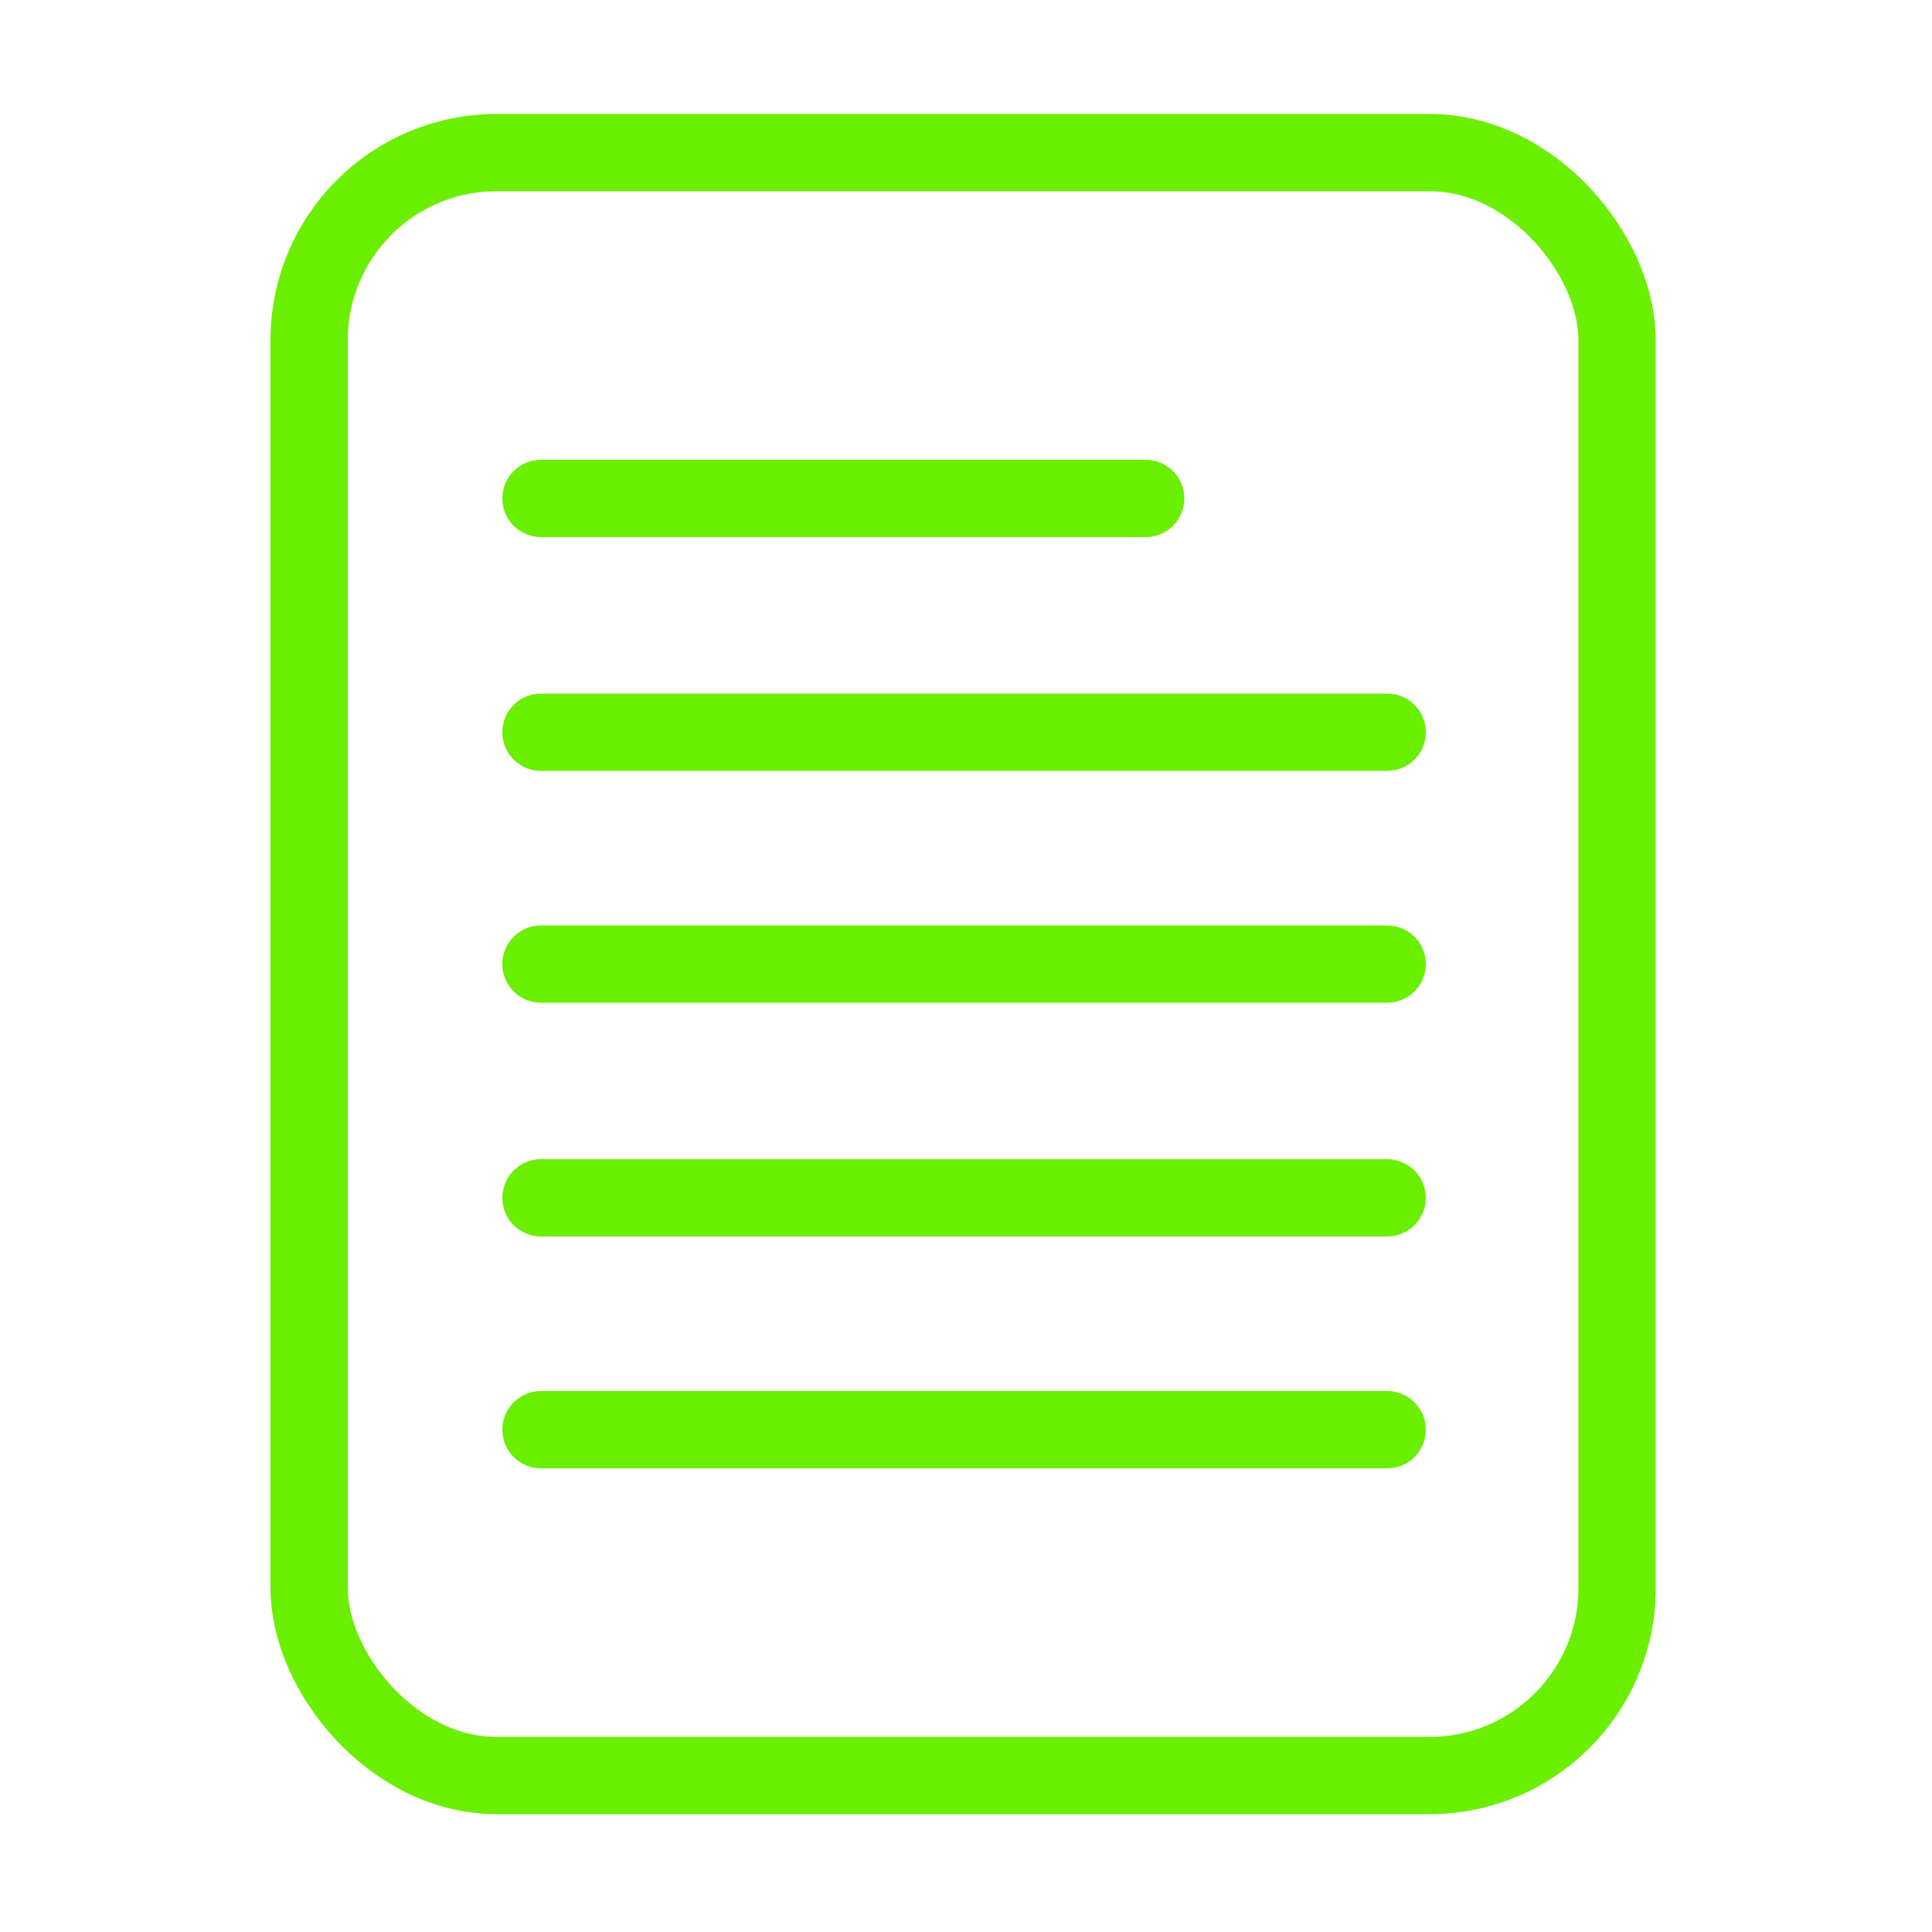
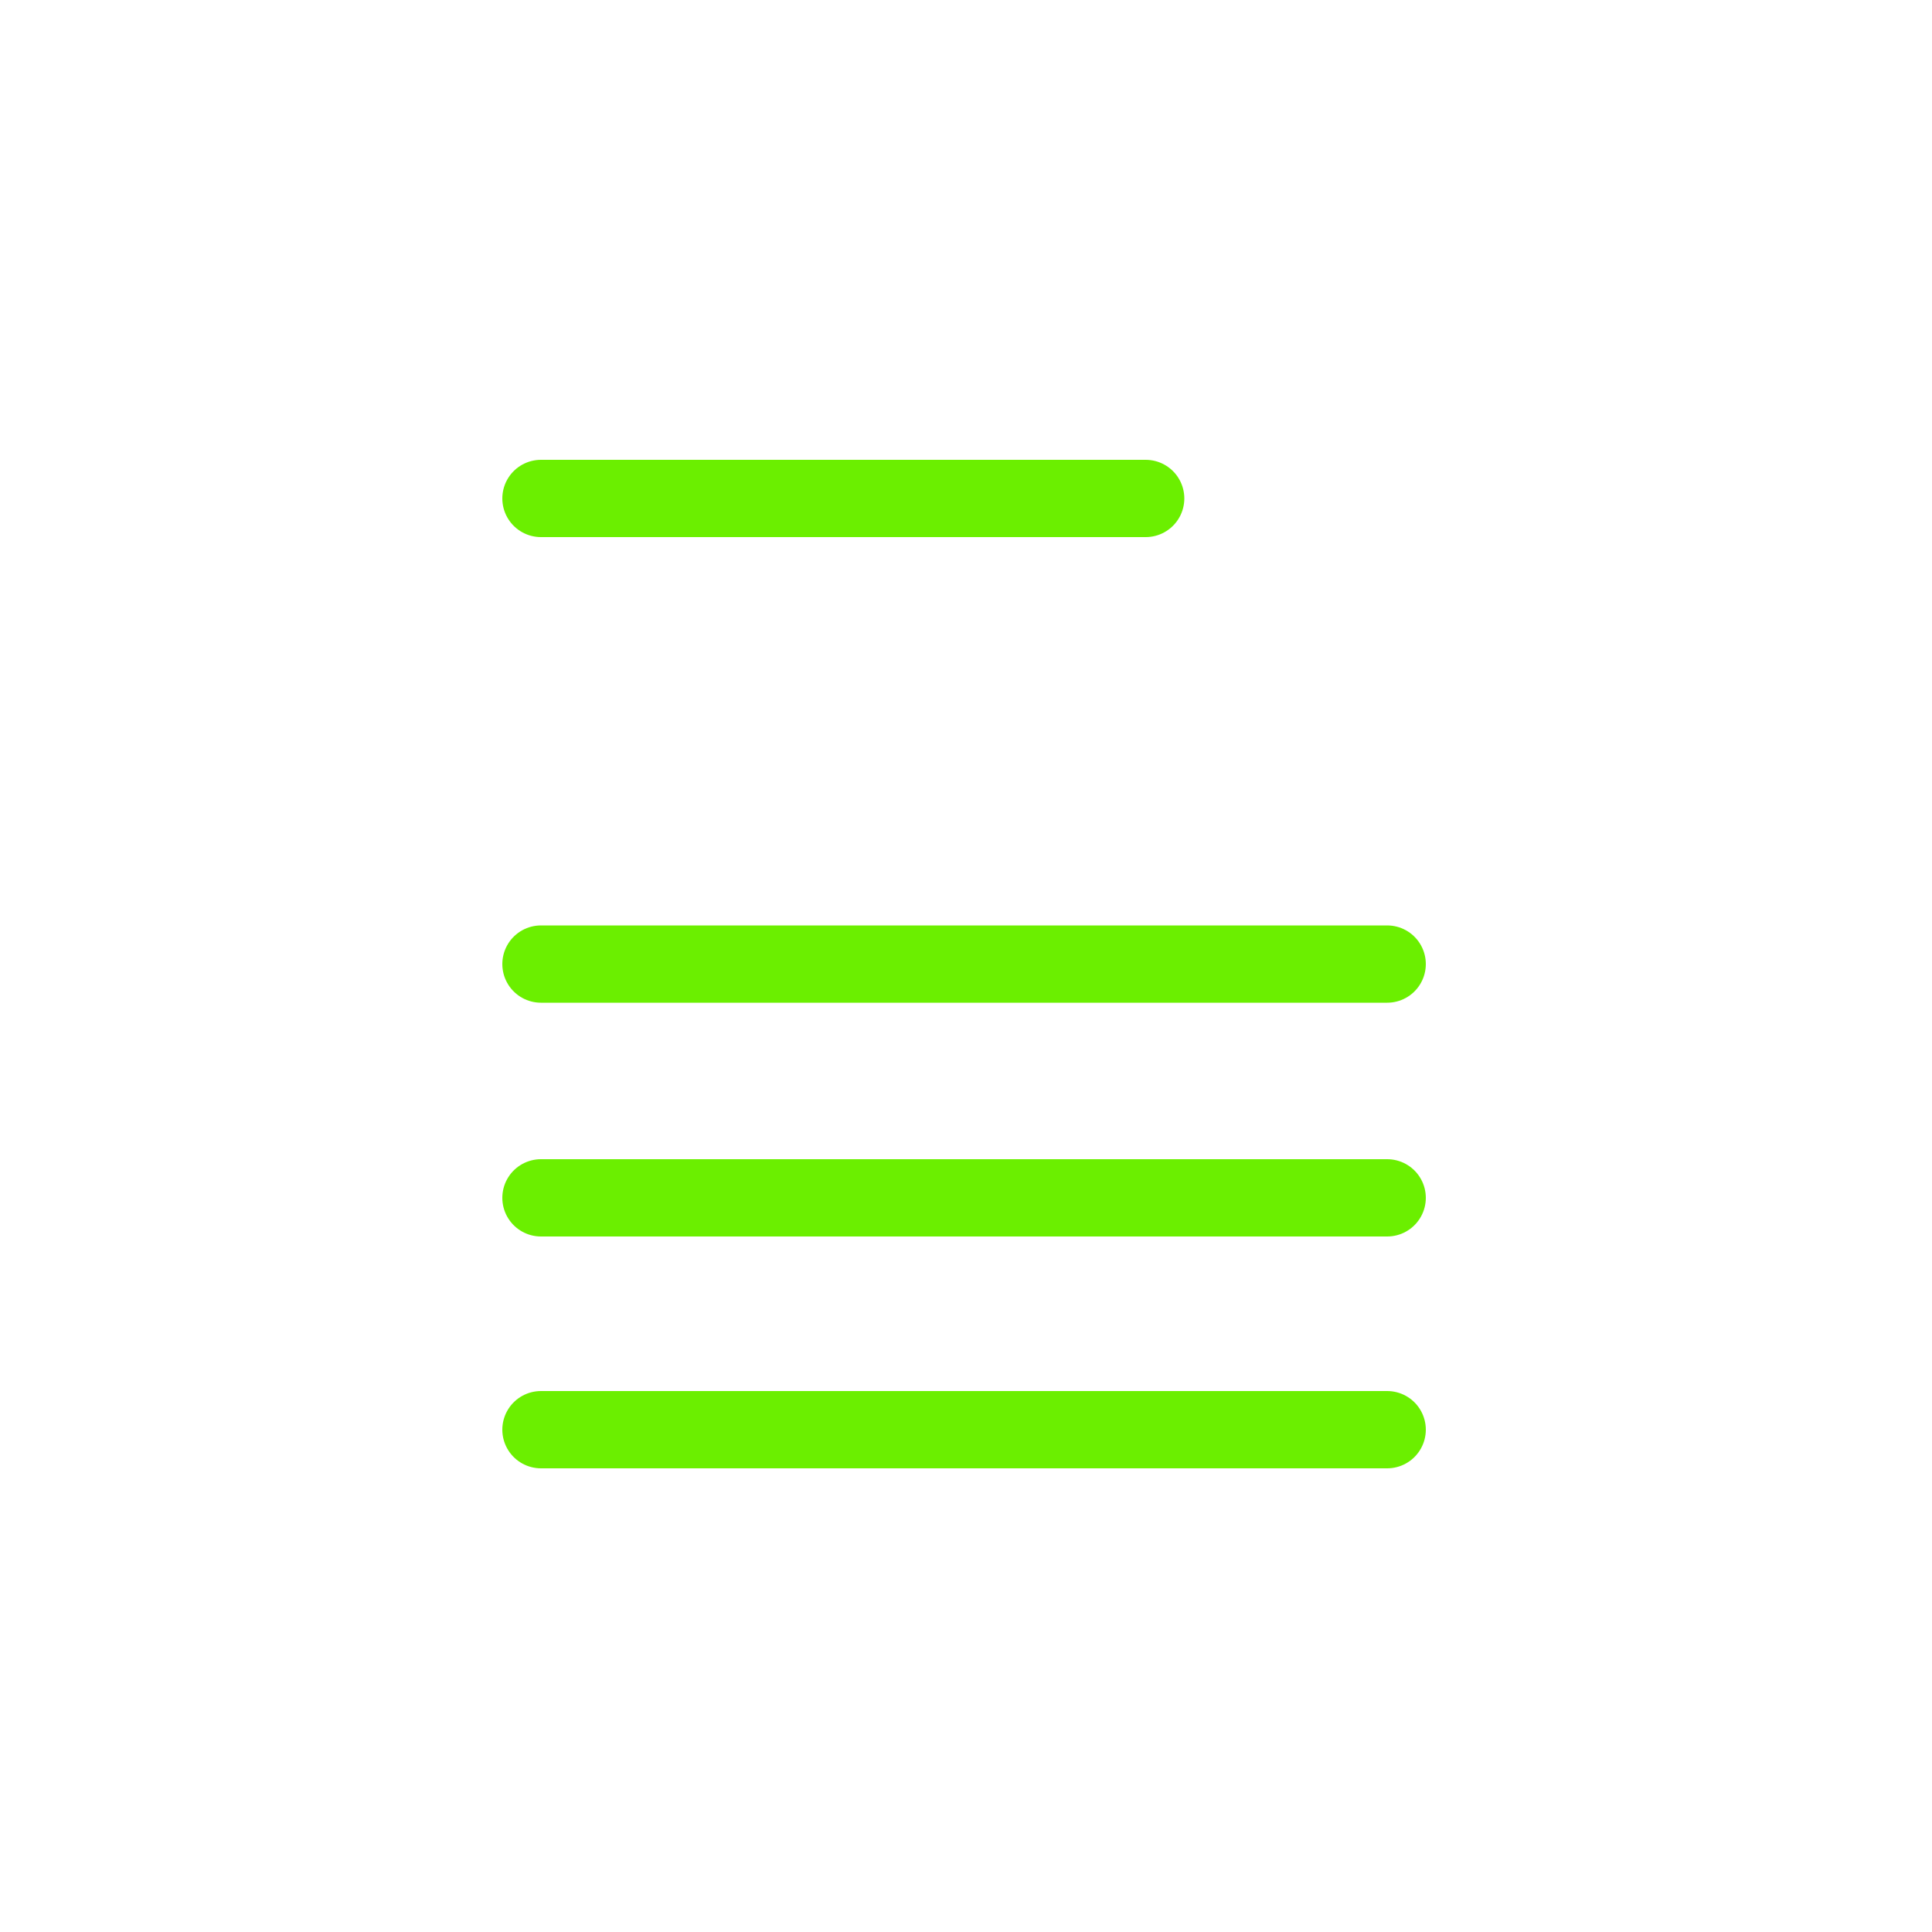
<svg xmlns="http://www.w3.org/2000/svg" id="Capa_1" version="1.1" viewBox="0 0 100 100">
  <defs>
    <style>
      .st0 {
        fill: none;
        stroke: #6bef00;
        stroke-linecap: round;
        stroke-linejoin: round;
        stroke-width: 4px;
      }
    </style>
  </defs>
  <g>
    <line class="st0" x1="28" y1="25.8" x2="59.3" y2="25.8" />
-     <line class="st0" x1="28" y1="37.9" x2="71.8" y2="37.9" />
    <line class="st0" x1="28" y1="49.9" x2="71.8" y2="49.9" />
    <line class="st0" x1="28" y1="62" x2="71.8" y2="62" />
    <line class="st0" x1="28" y1="74" x2="71.8" y2="74" />
  </g>
-   <rect class="st0" x="16" y="7.9" width="67.7" height="84" rx="9.7" ry="9.7" />
</svg>